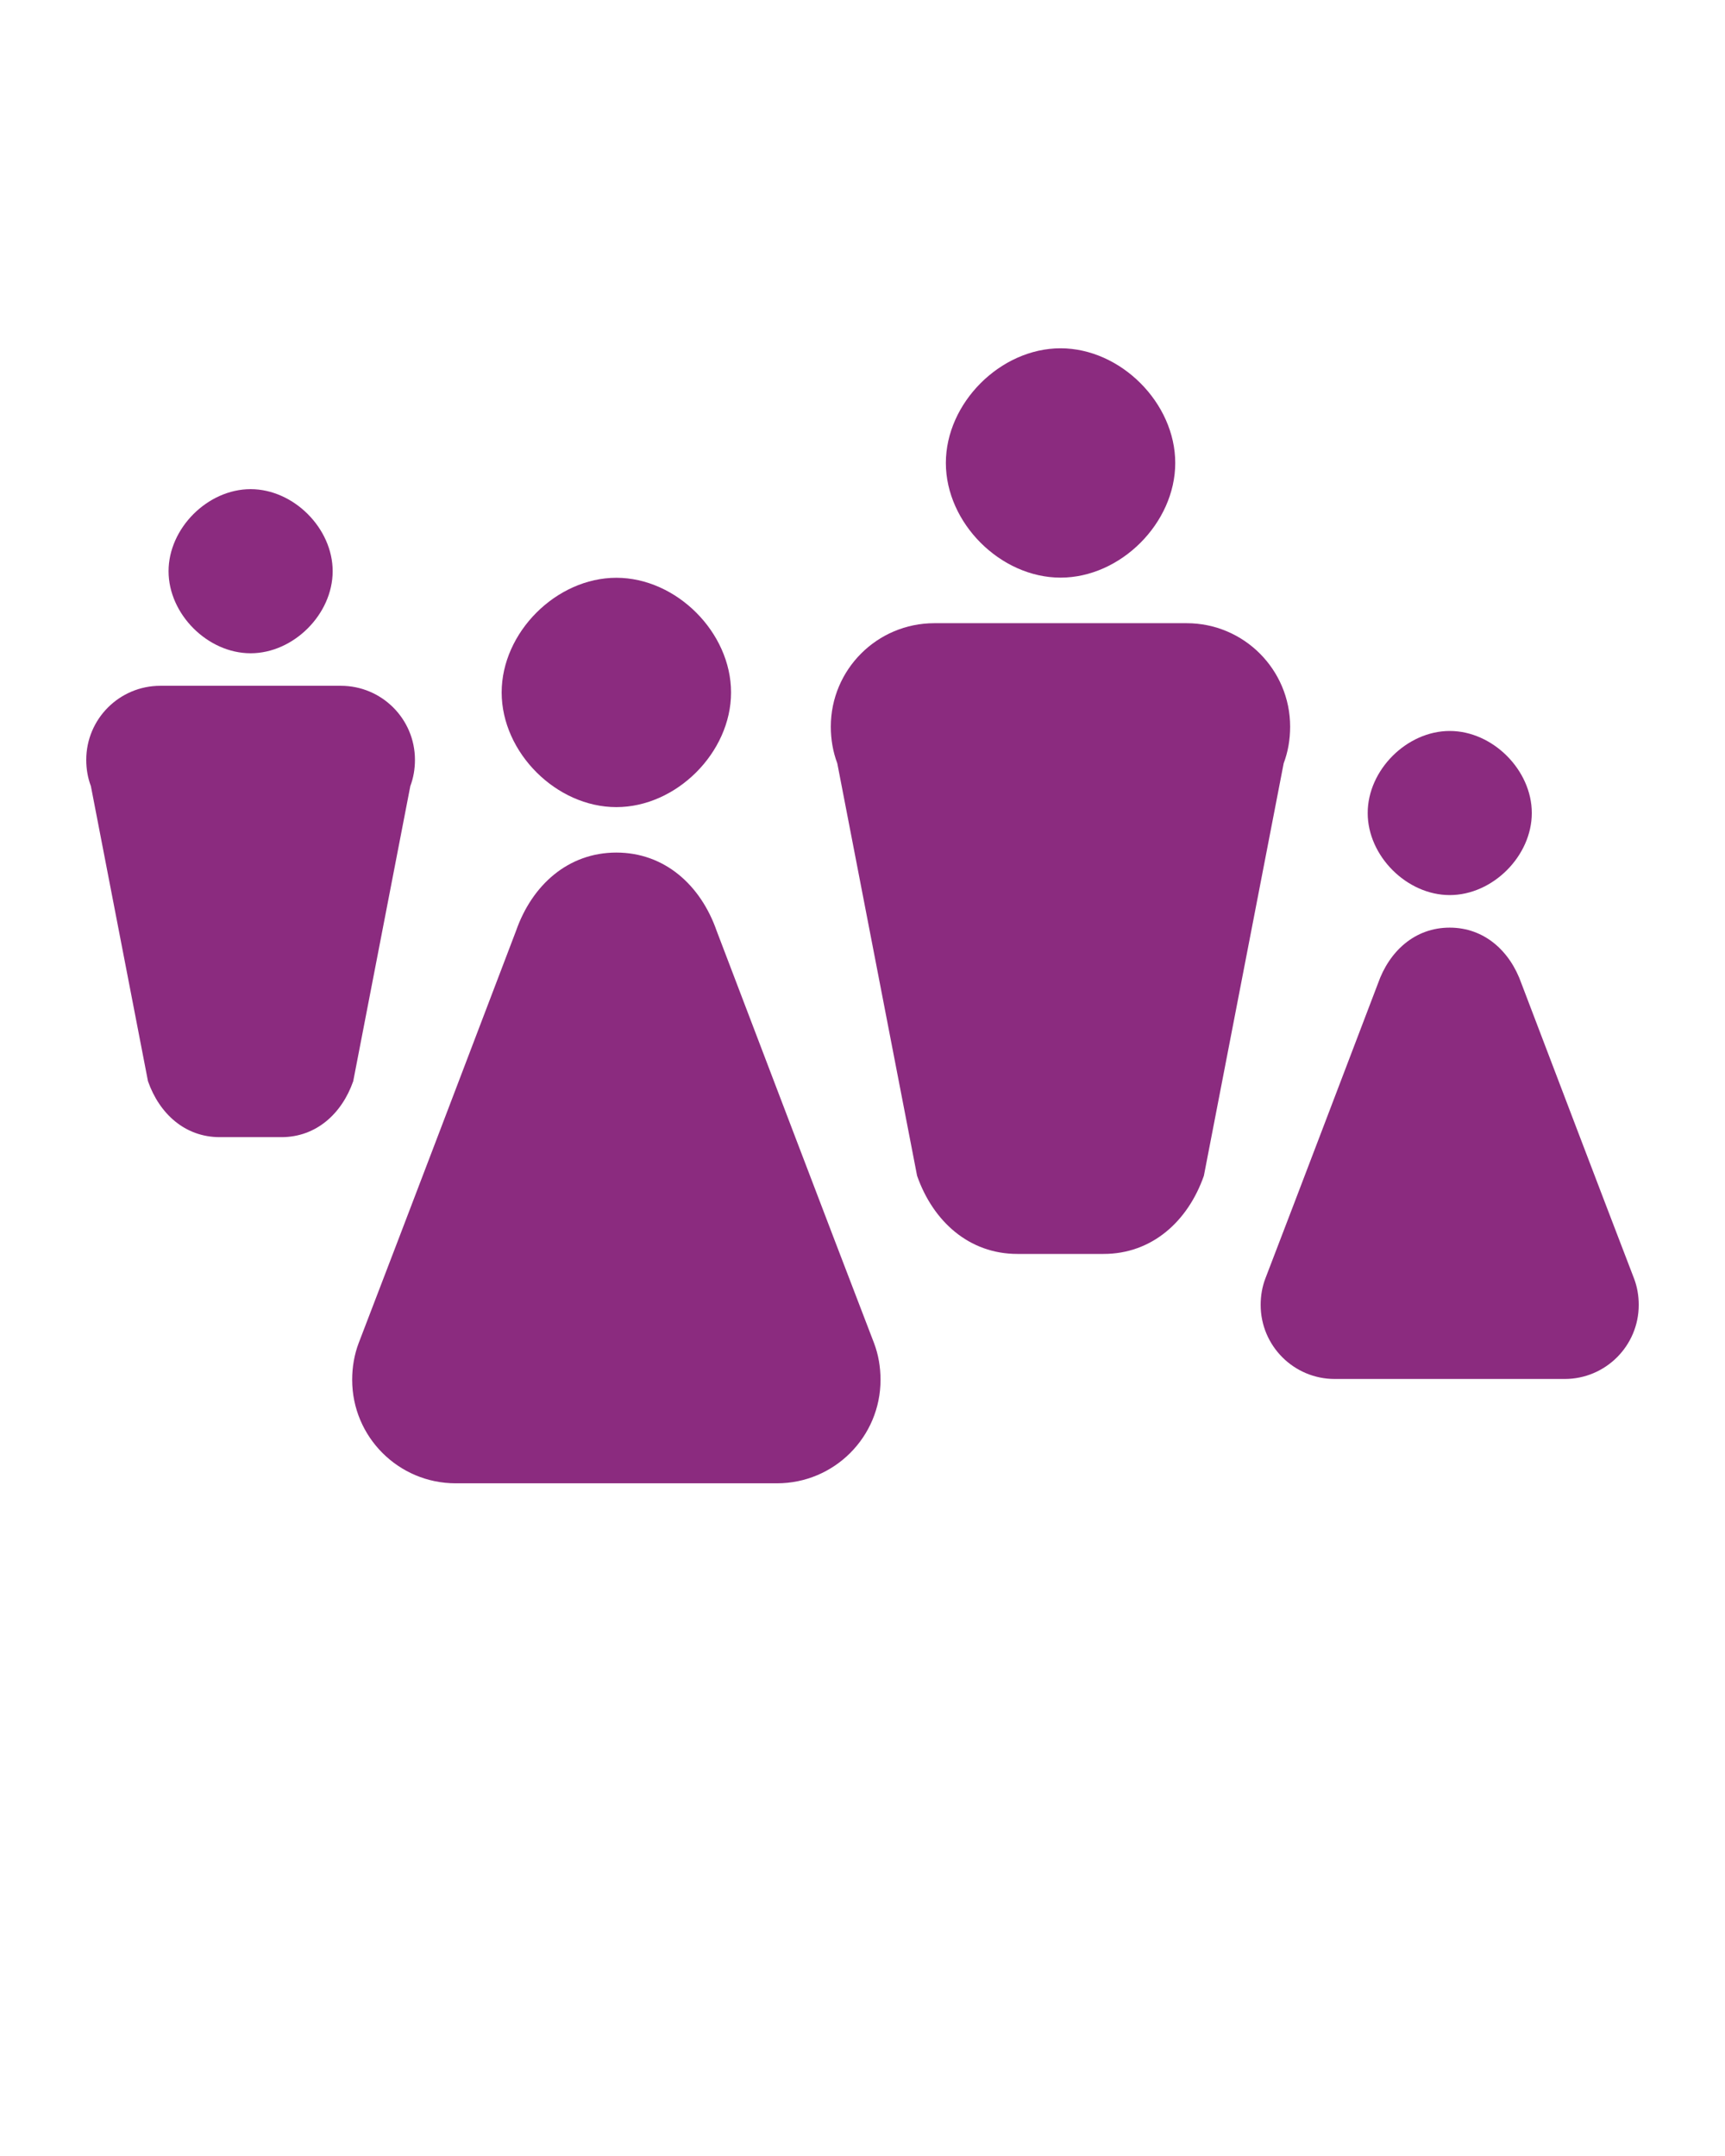
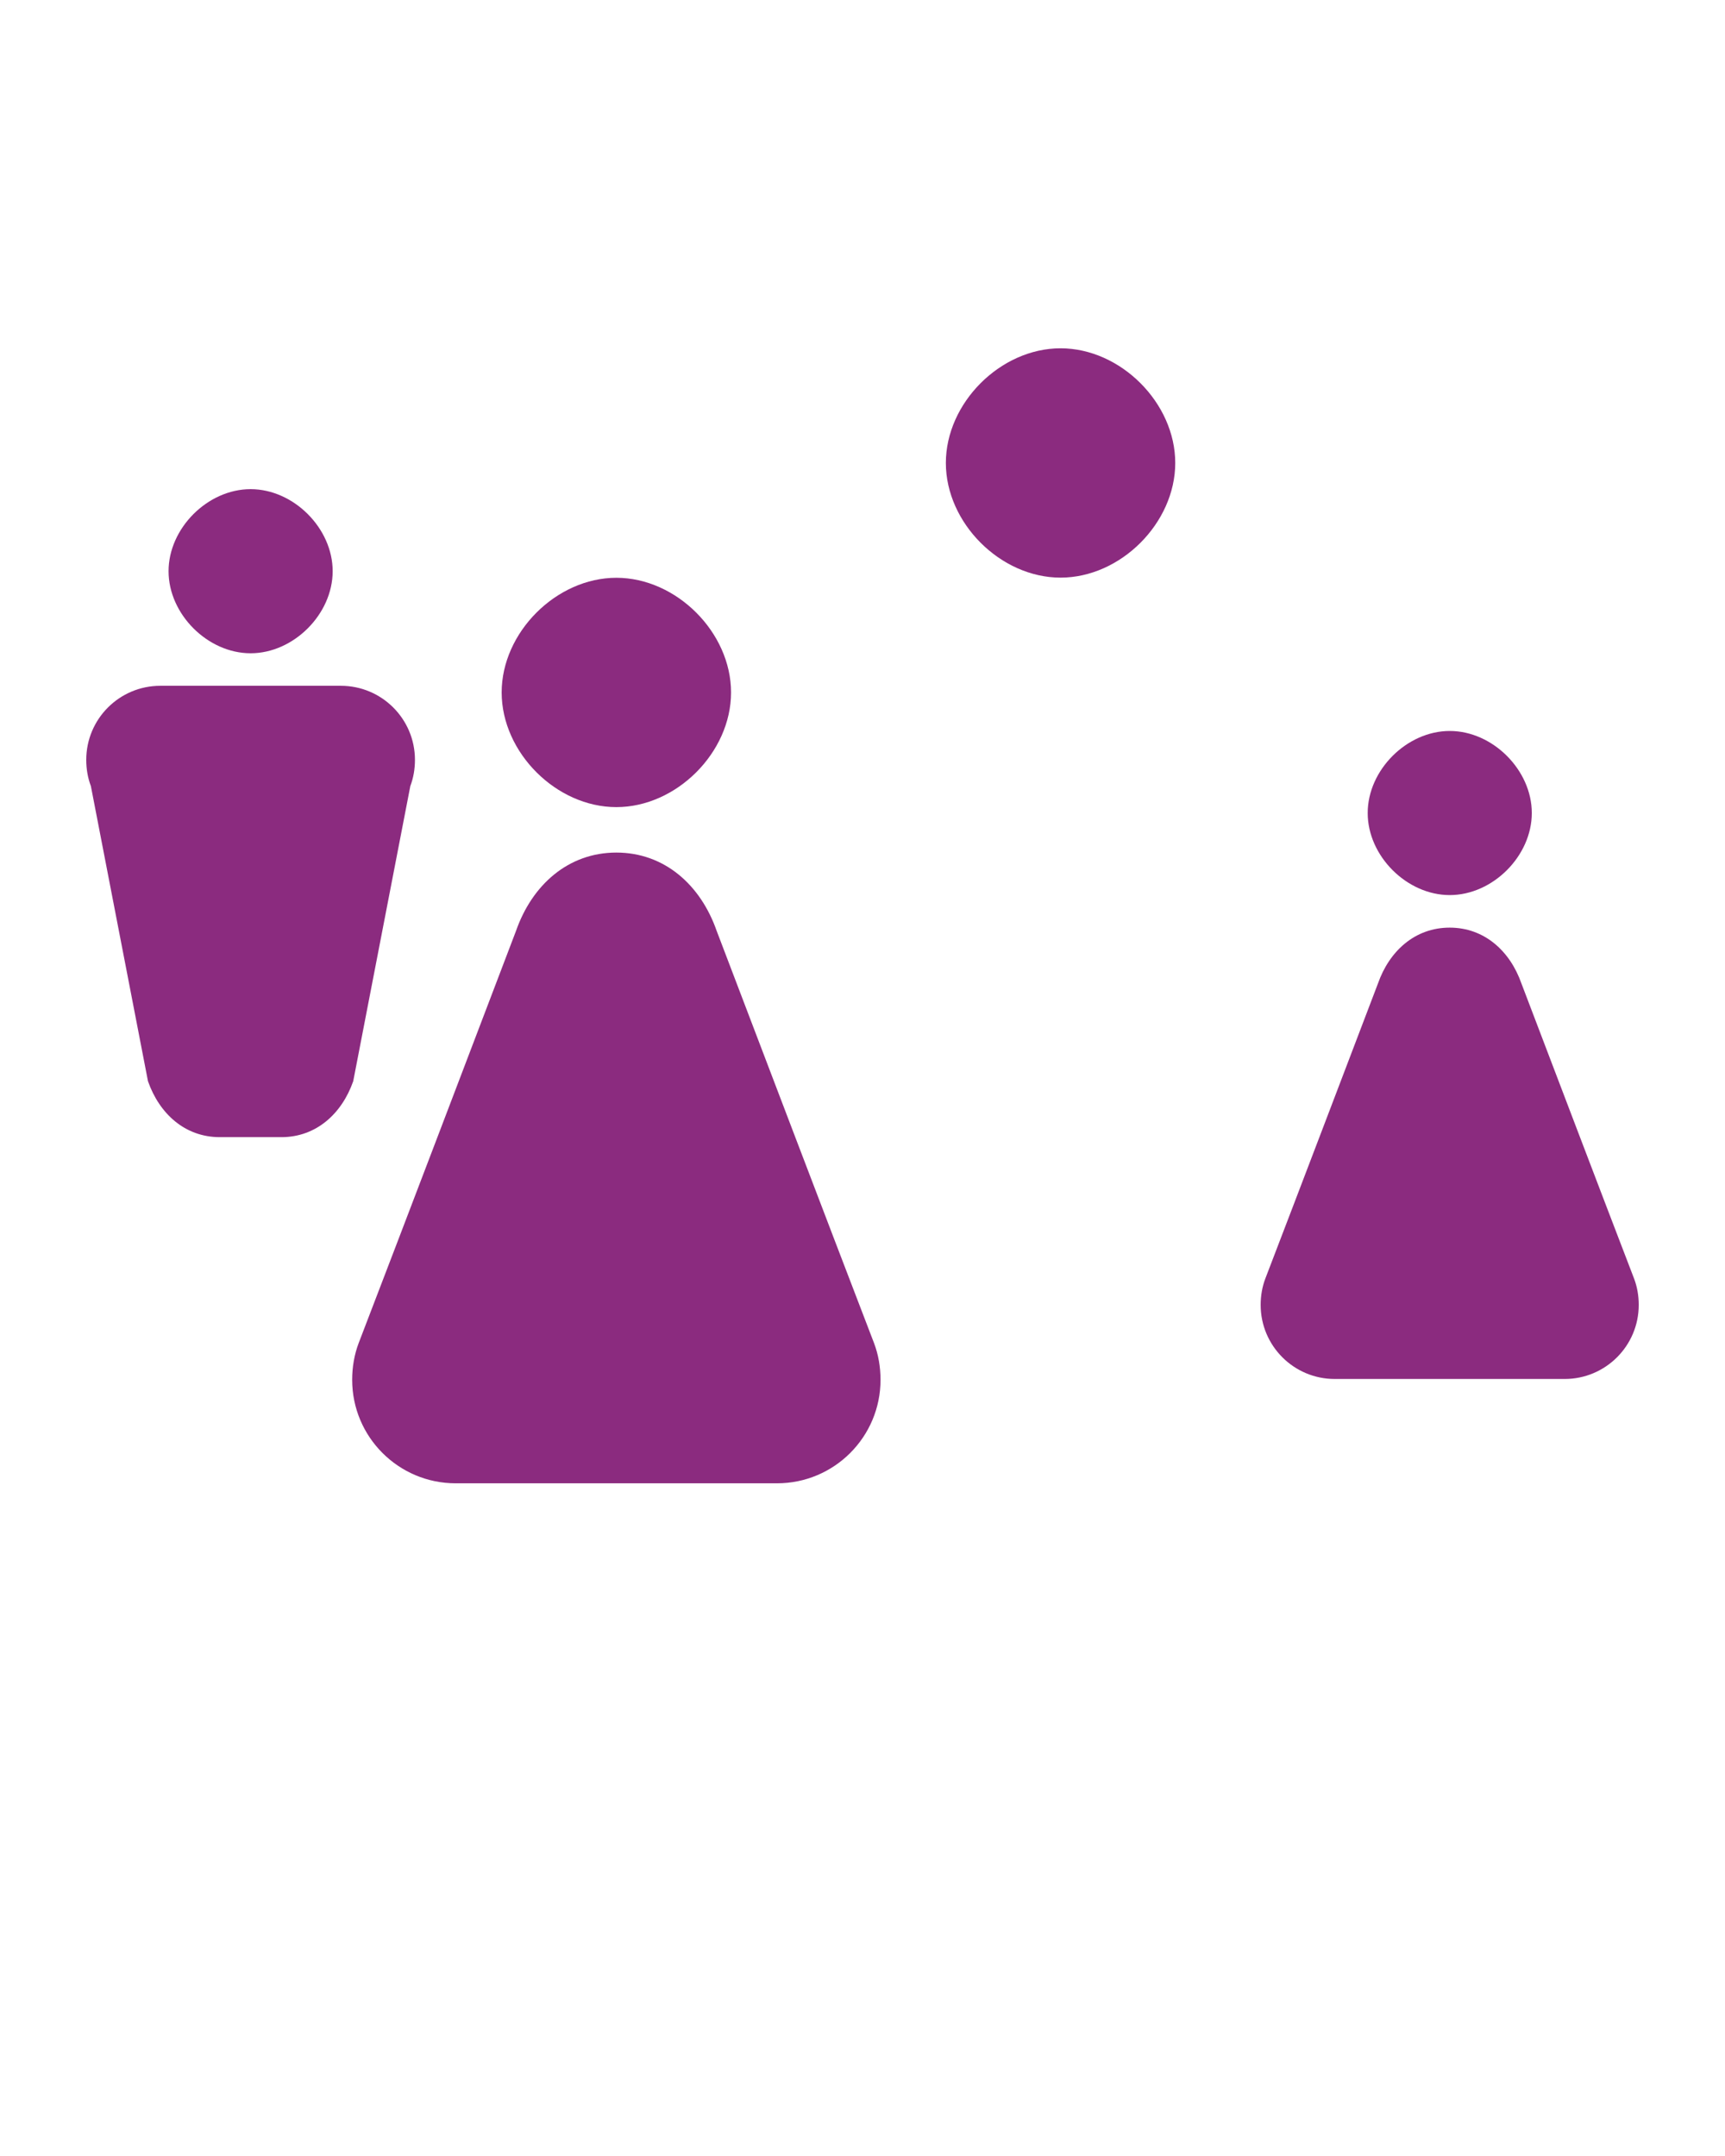
<svg xmlns="http://www.w3.org/2000/svg" width="120" height="150" viewBox="0 0 120 150" fill="none">
  <path d="M50.856 48.18C50.854 52.356 47.053 56.154 42.877 56.154C38.701 56.154 34.901 52.356 34.898 48.18C34.896 44.002 38.698 40.198 42.877 40.198C47.056 40.198 50.858 44.002 50.856 48.18Z" fill="#8B2B7F" />
  <path d="M42.878 59.316C39.515 59.316 37.011 61.584 35.901 64.754C32.255 74.32 28.62 83.891 24.949 93.448C24.65 94.238 24.499 95.104 24.499 95.998C24.499 99.974 27.723 103.198 31.699 103.198C39.151 103.198 46.602 103.198 54.054 103.198C58.031 103.198 61.254 99.973 61.254 95.998C61.254 95.102 61.103 94.237 60.804 93.448C57.133 83.891 53.498 74.32 49.851 64.754C48.741 61.584 46.239 59.316 42.875 59.316" fill="#8B2B7F" />
  <path d="M81.756 32.214C81.754 36.39 77.954 40.188 73.778 40.188C69.602 40.188 65.801 36.39 65.799 32.214C65.796 28.036 69.598 24.232 73.778 24.232C77.956 24.232 81.759 28.036 81.756 32.214Z" fill="#8B2B7F" />
-   <path d="M70.774 87.24C67.41 87.24 64.907 84.972 63.797 81.802L58.246 53.108C57.947 52.318 57.796 51.452 57.796 50.558C57.796 46.582 61.02 43.358 64.996 43.358C72.448 43.358 75.097 43.358 82.549 43.358C86.526 43.358 89.749 46.583 89.749 50.558C89.749 51.454 89.598 52.319 89.299 53.108L83.748 81.802C82.638 84.972 80.136 87.24 76.772 87.24" fill="#8B2B7F" />
  <path d="M106.56 56.568C106.559 59.556 103.84 62.274 100.852 62.274C97.864 62.274 95.145 59.556 95.144 56.568C95.142 53.578 97.862 50.856 100.852 50.856C103.842 50.856 106.563 53.578 106.56 56.568Z" fill="#8B2B7F" />
  <path d="M100.848 64.538C98.436 64.538 96.65 66.162 95.856 68.43C93.246 75.275 90.645 82.123 88.02 88.962C87.806 89.527 87.698 90.146 87.698 90.787C87.698 93.633 90.005 95.94 92.851 95.94C98.183 95.94 103.514 95.94 108.846 95.94C111.691 95.94 113.999 93.633 113.999 90.787C113.999 90.146 113.891 89.528 113.677 88.962C111.051 82.124 108.45 75.276 105.841 68.43C105.047 66.162 103.256 64.538 100.849 64.538" fill="#8B2B7F" />
  <path d="M23.142 39.744C23.141 42.732 20.422 45.45 17.434 45.45C14.446 45.45 11.727 42.732 11.726 39.744C11.724 36.754 14.444 34.032 17.434 34.032C20.424 34.032 23.145 36.754 23.142 39.744Z" fill="#8B2B7F" />
  <path d="M15.286 79.115C12.874 79.115 11.088 77.491 10.294 75.223L6.322 54.691C6.108 54.126 6 53.507 6 52.866C6 50.02 8.306 47.713 11.153 47.713C16.484 47.713 18.377 47.713 23.713 47.713C26.558 47.713 28.866 50.02 28.866 52.866C28.866 53.507 28.758 54.125 28.544 54.691L24.572 75.223C23.778 77.491 21.988 79.115 19.58 79.115" fill="#8B2B7F" />
</svg>